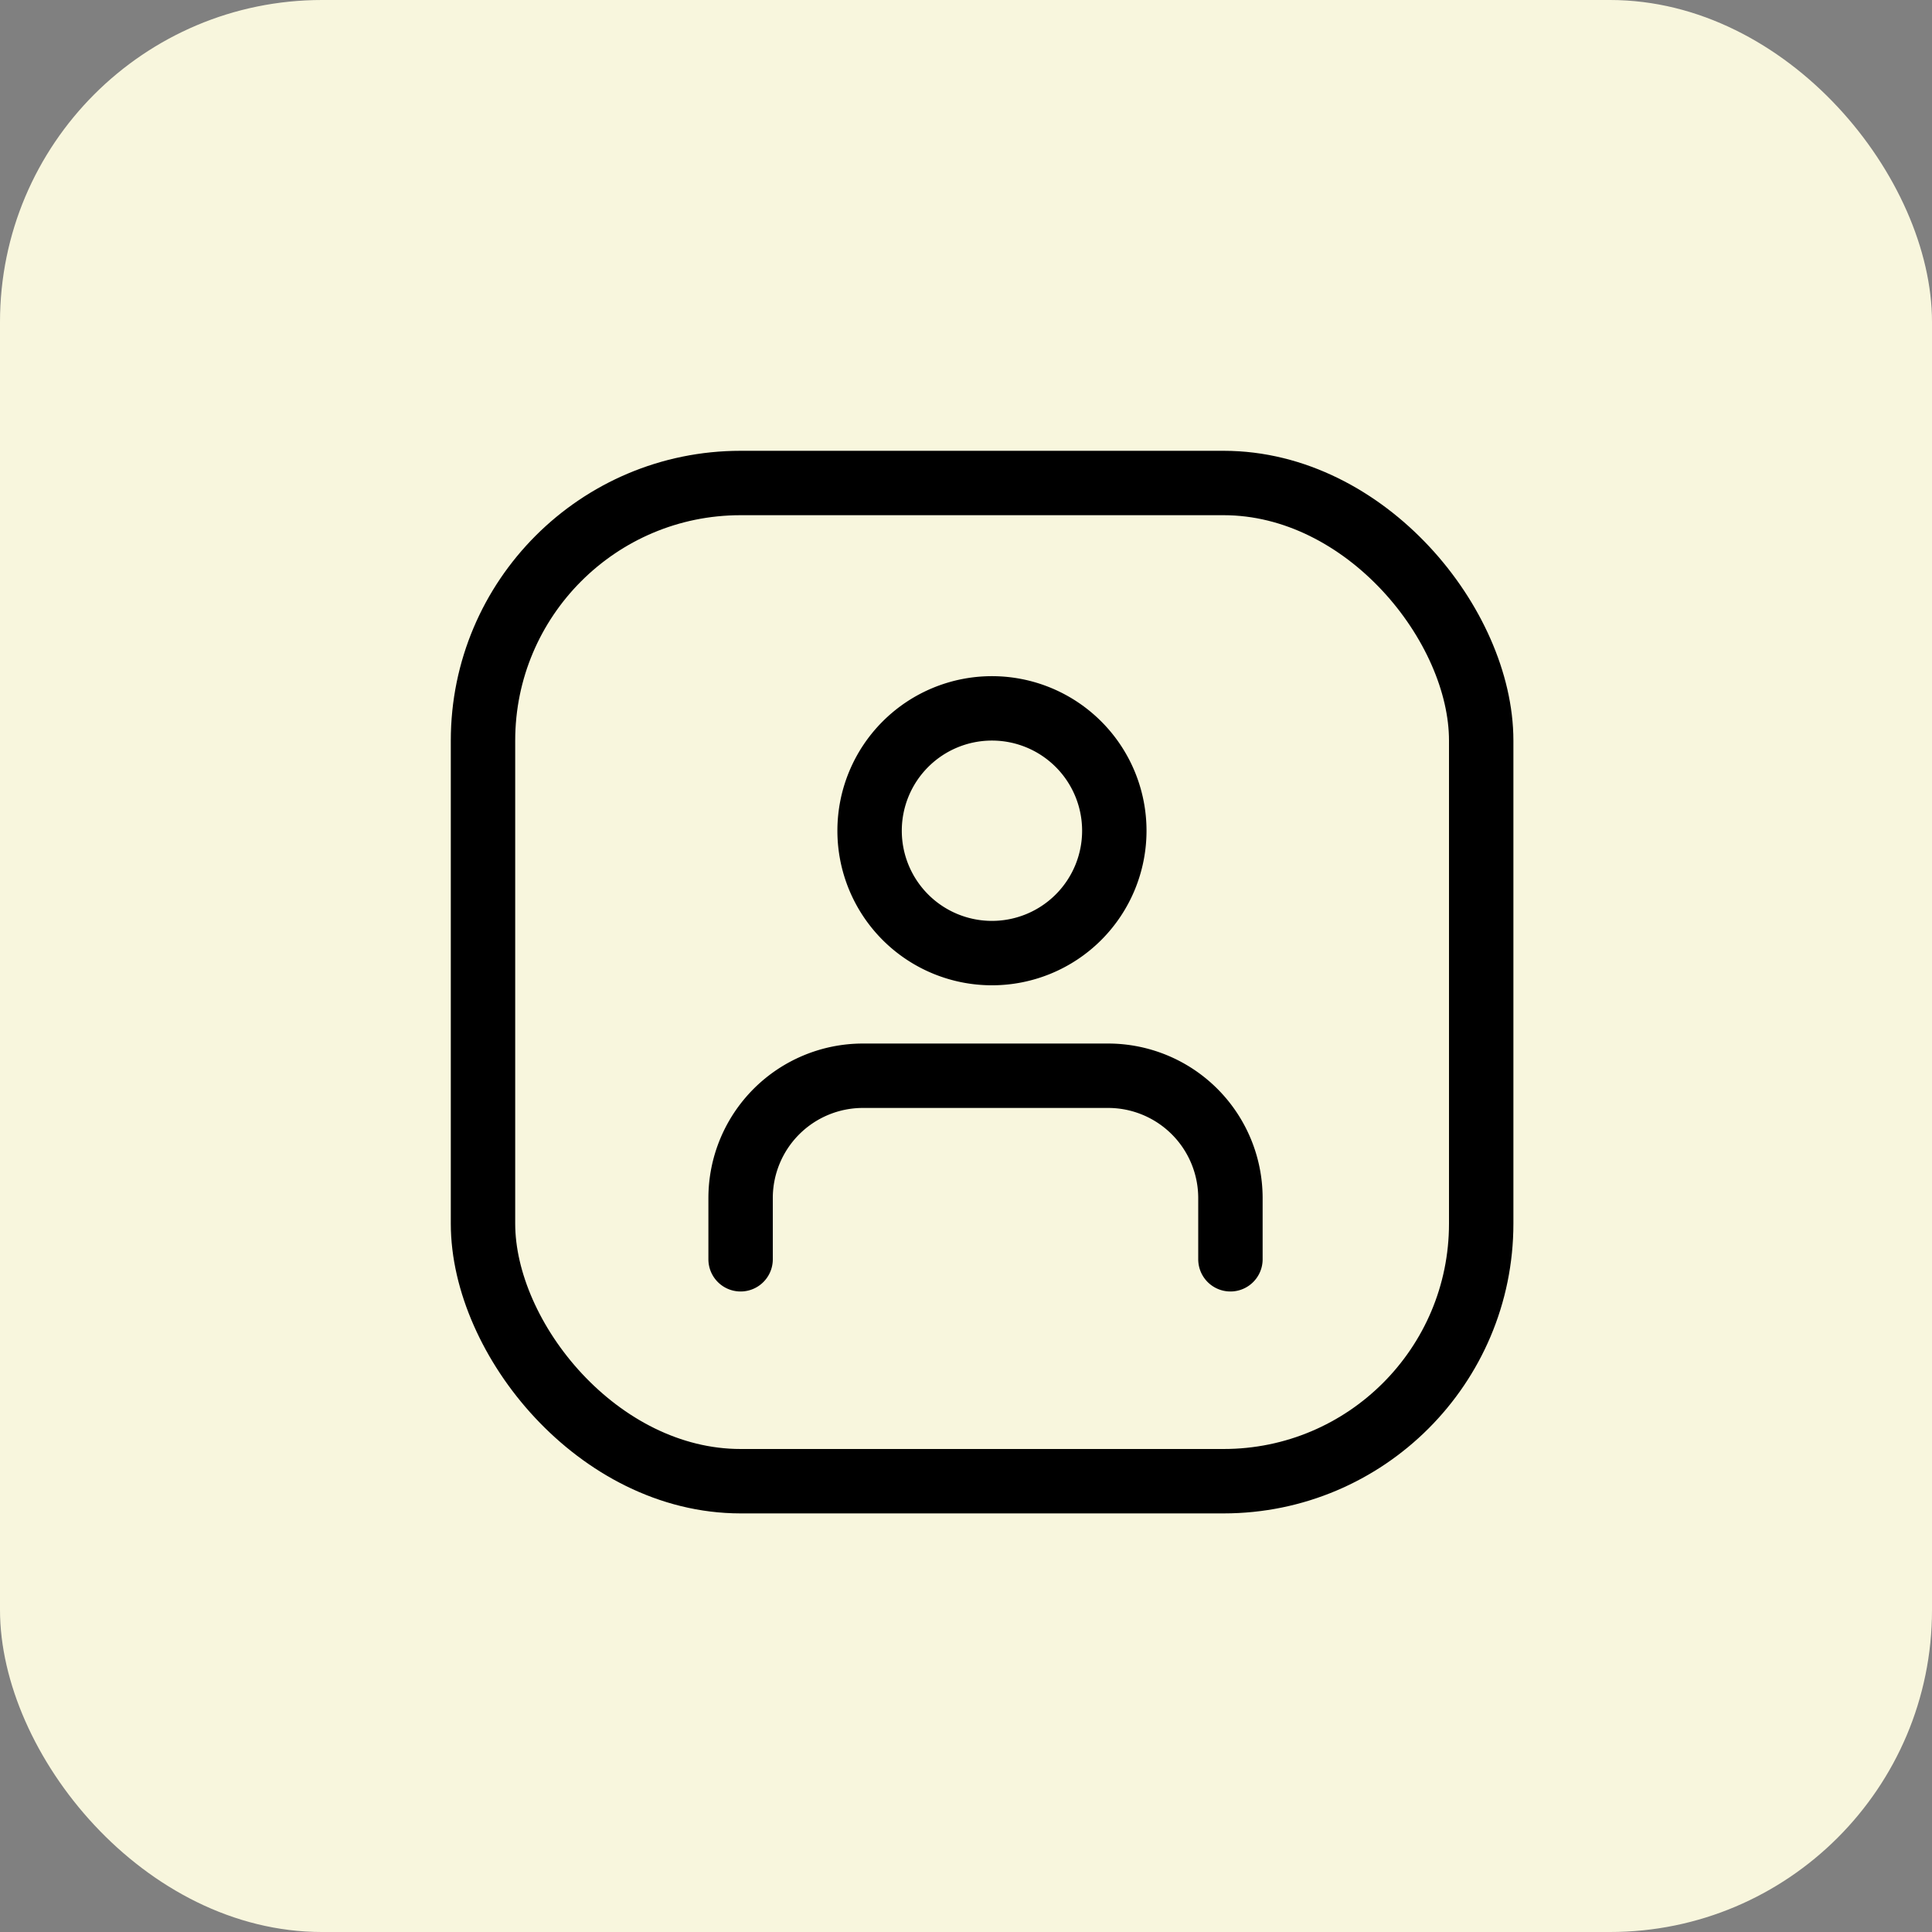
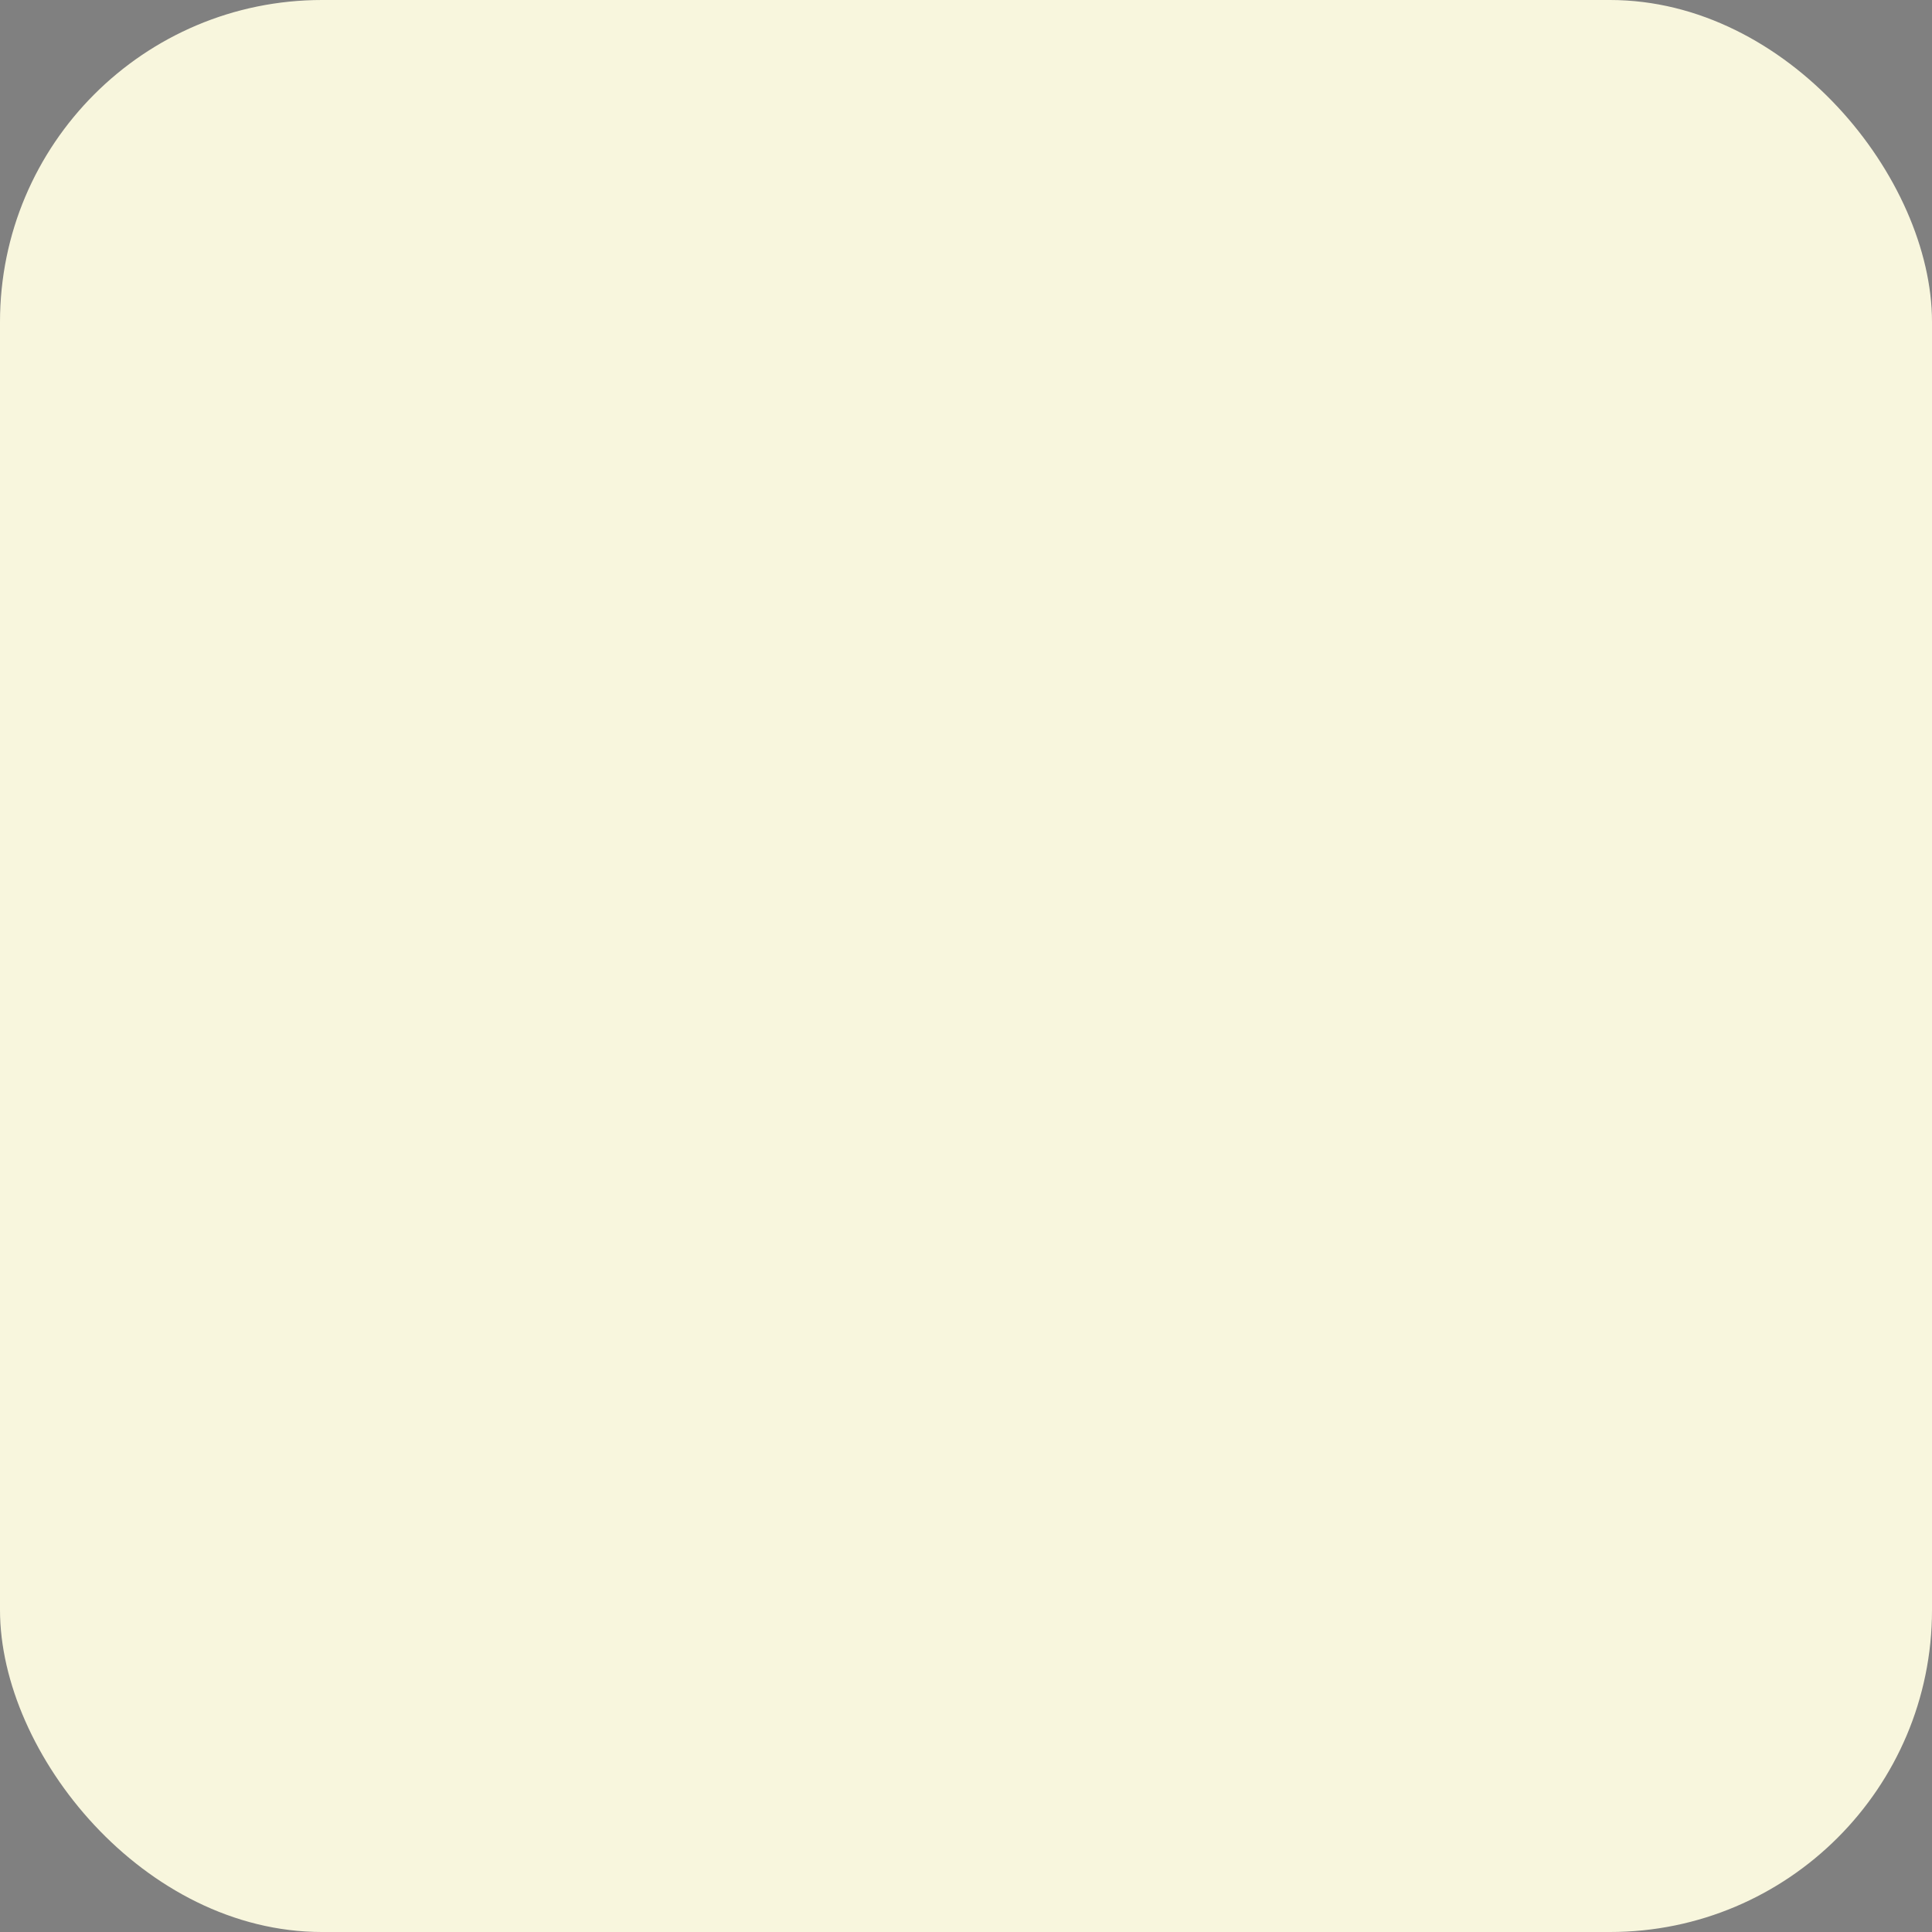
<svg xmlns="http://www.w3.org/2000/svg" width="60" height="60" viewBox="0 0 60 60">
  <rect x="0" y="0" width="60" height="60" fill="#808080" stroke="none" />
  <g transform="translate(-977 -1241)">
    <rect width="60" height="60" rx="10" transform="translate(977 1241)" fill="#f8f6dd" />
    <g transform="translate(999.395 1262.943)">
      <g transform="translate(-8.395 -7.943)" fill="none" stroke="#000" stroke-linecap="round" stroke-linejoin="round" stroke-width="2">
-         <rect width="33" height="33" rx="9" stroke="none" />
-         <rect x="1" y="1" width="31" height="31" rx="8" fill="none" />
-       </g>
+         </g>
      <g transform="translate(3.5 0.056)">
-         <path d="M16.712,28.2V26.3a3.8,3.8,0,0,0-3.8-3.8H5.3a3.8,3.8,0,0,0-3.8,3.8v1.9" transform="translate(-4.395 -11.091)" fill="none" stroke="#000" stroke-linecap="round" stroke-linejoin="round" stroke-width="2" />
-         <path d="M15.106,8.3a3.8,3.8,0,1,1-3.8-3.8,3.8,3.8,0,0,1,3.8,3.8Z" transform="translate(-6.395 -4.5)" fill="none" stroke="#000" stroke-linecap="round" stroke-linejoin="round" stroke-width="2" />
-       </g>
+         </g>
    </g>
  </g>
</svg>